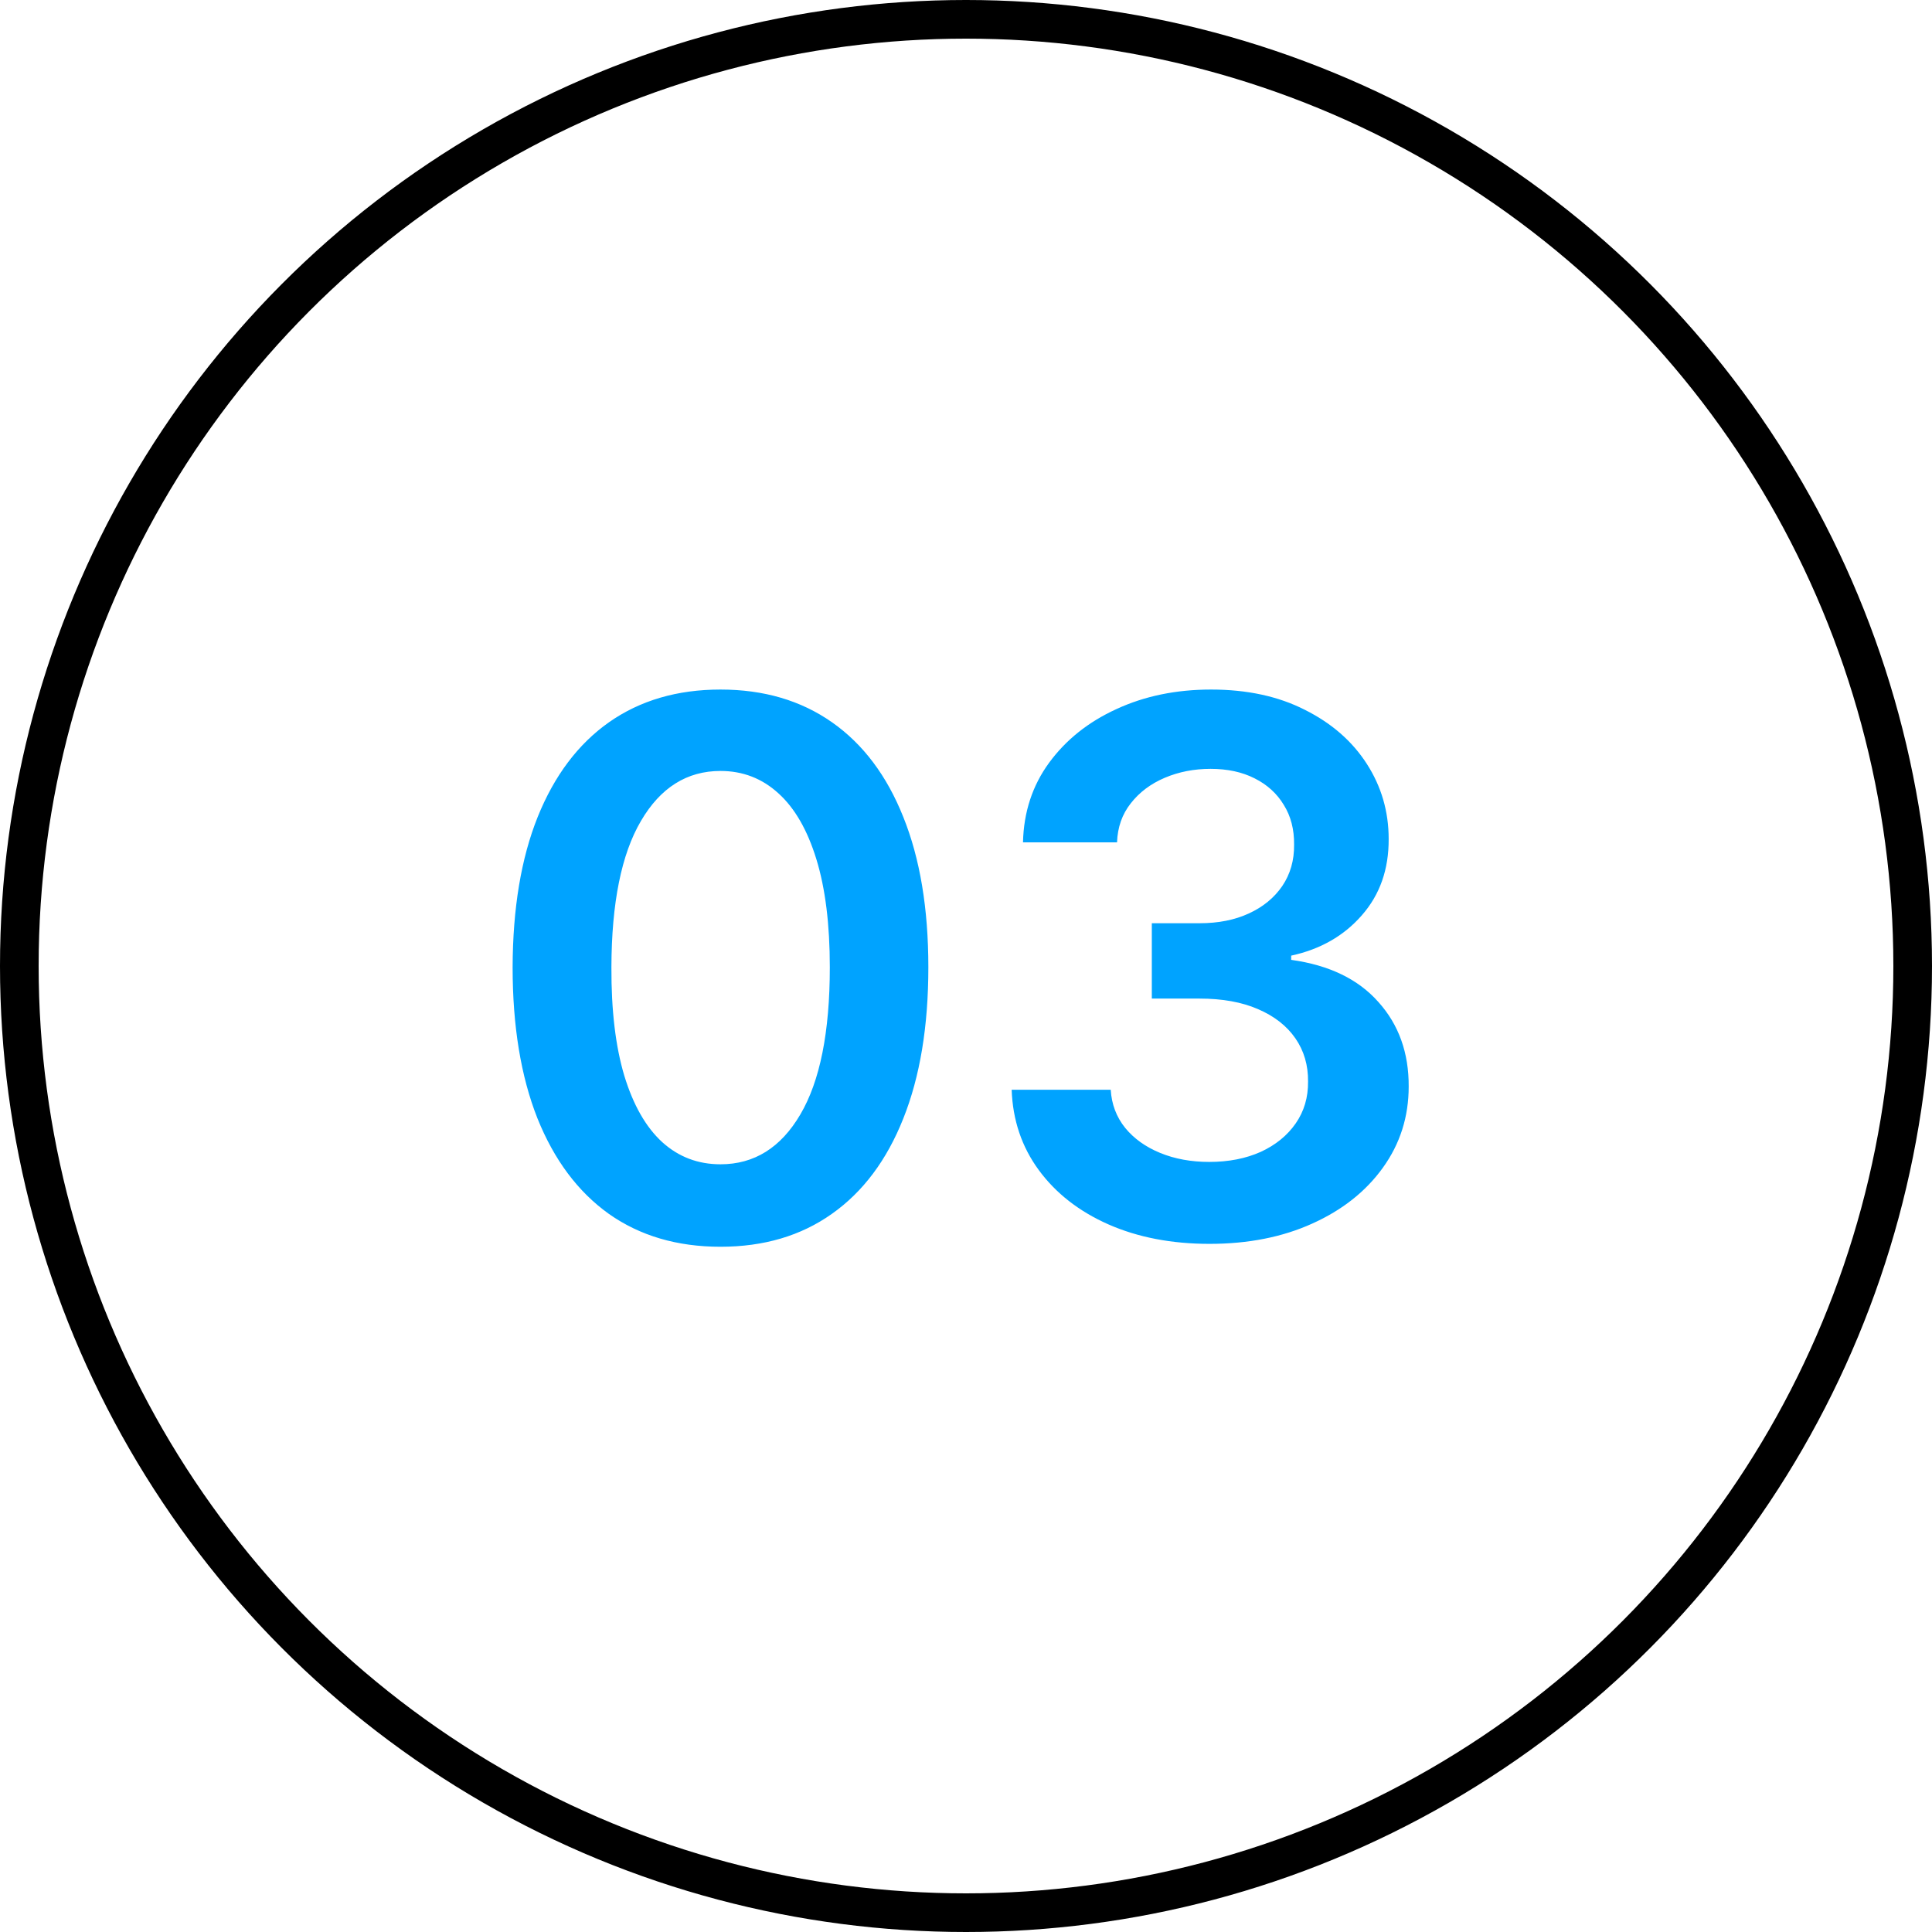
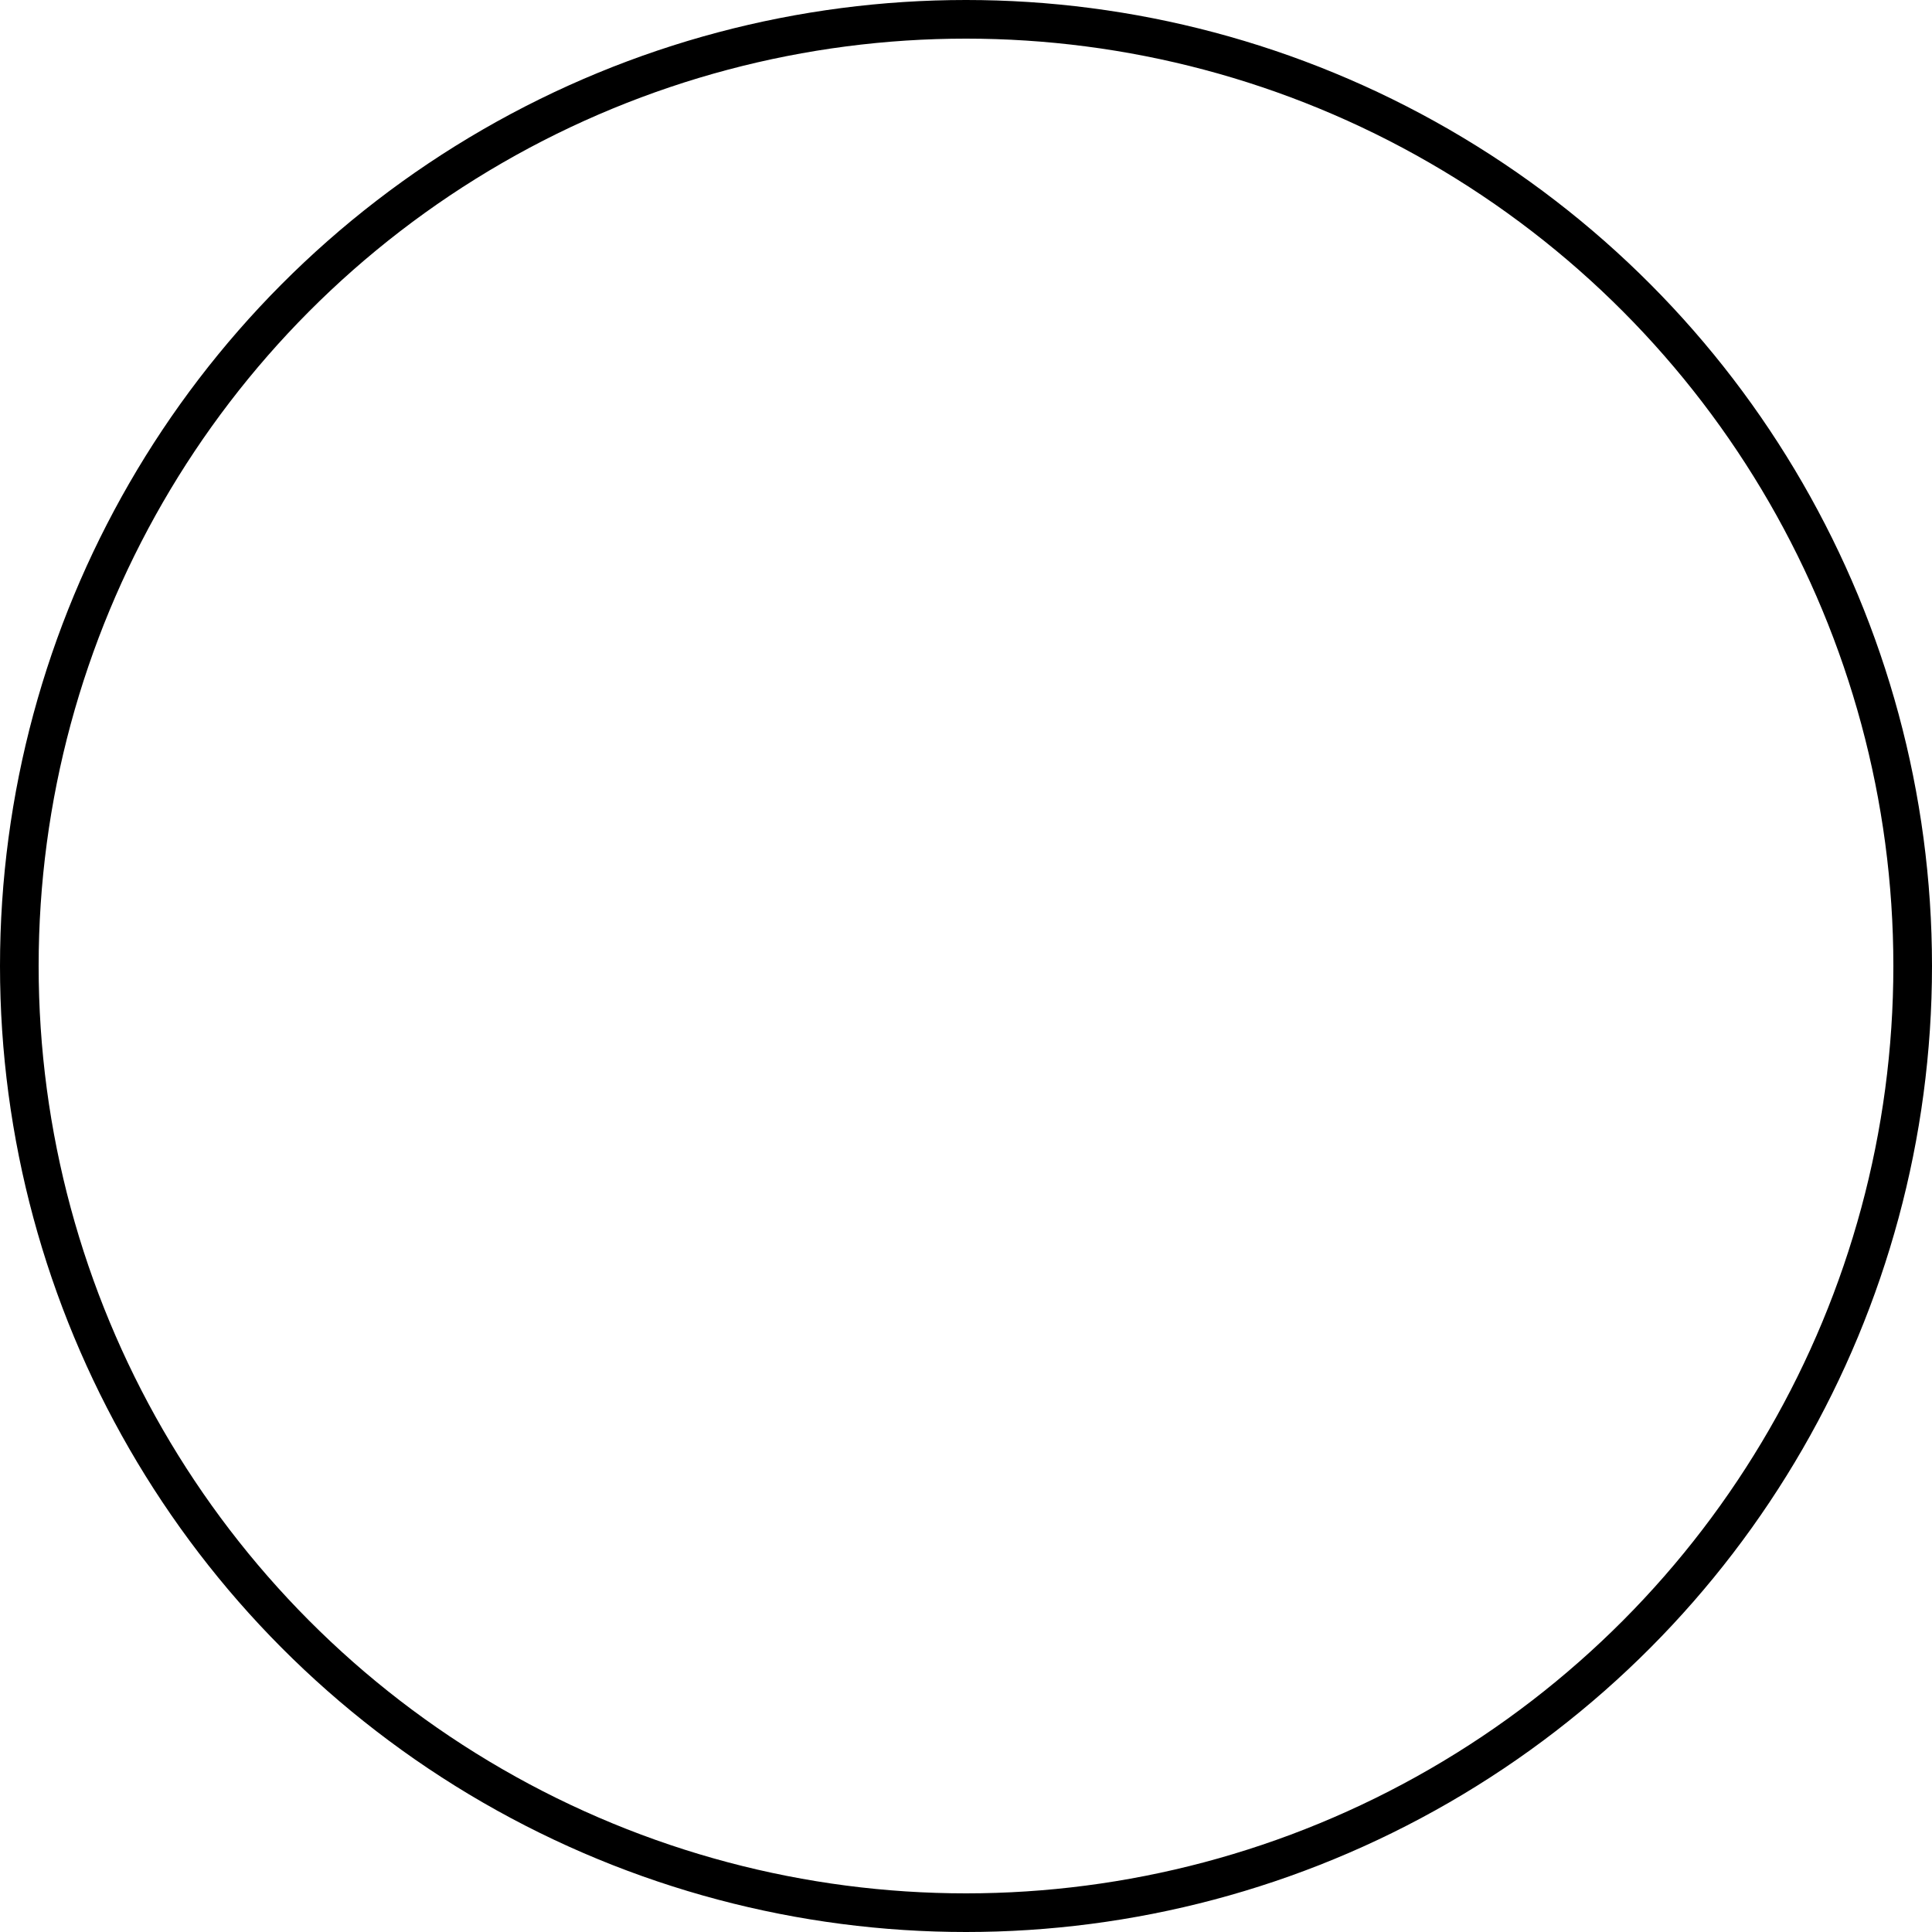
<svg xmlns="http://www.w3.org/2000/svg" width="500" height="500" viewBox="0 0 500 500" fill="none">
  <circle cx="250" cy="250" r="245" stroke="black" stroke-width="10" />
-   <path d="M186.46 322.659C175.233 322.659 165.597 319.818 157.551 314.136C149.551 308.409 143.392 300.159 139.074 289.386C134.801 278.568 132.665 265.545 132.665 250.318C132.71 235.091 134.869 222.136 139.142 211.455C143.46 200.727 149.619 192.545 157.619 186.909C165.665 181.273 175.278 178.455 186.46 178.455C197.642 178.455 207.256 181.273 215.301 186.909C223.347 192.545 229.506 200.727 233.778 211.455C238.097 222.182 240.256 235.136 240.256 250.318C240.256 265.591 238.097 278.636 233.778 289.455C229.506 300.227 223.347 308.455 215.301 314.136C207.301 319.818 197.688 322.659 186.46 322.659ZM186.46 301.318C195.188 301.318 202.074 297.023 207.119 288.432C212.21 279.795 214.756 267.091 214.756 250.318C214.756 239.227 213.597 229.909 211.278 222.364C208.96 214.818 205.688 209.136 201.46 205.318C197.233 201.455 192.233 199.523 186.46 199.523C177.778 199.523 170.915 203.841 165.869 212.477C160.824 221.068 158.278 233.682 158.233 250.318C158.188 261.455 159.301 270.818 161.574 278.409C163.892 286 167.165 291.727 171.392 295.591C175.619 299.409 180.642 301.318 186.46 301.318ZM313.023 321.909C303.205 321.909 294.477 320.227 286.841 316.864C279.25 313.5 273.25 308.818 268.841 302.818C264.432 296.818 262.091 289.886 261.818 282.023H287.455C287.682 285.795 288.932 289.091 291.205 291.909C293.477 294.682 296.5 296.841 300.273 298.386C304.045 299.932 308.273 300.705 312.955 300.705C317.955 300.705 322.386 299.841 326.25 298.114C330.114 296.341 333.136 293.886 335.318 290.75C337.5 287.614 338.568 284 338.523 279.909C338.568 275.682 337.477 271.955 335.25 268.727C333.023 265.5 329.795 262.977 325.568 261.159C321.386 259.341 316.341 258.432 310.432 258.432H298.091V238.932H310.432C315.295 238.932 319.545 238.091 323.182 236.409C326.864 234.727 329.75 232.364 331.841 229.318C333.932 226.227 334.955 222.659 334.909 218.614C334.955 214.659 334.068 211.227 332.25 208.318C330.477 205.364 327.955 203.068 324.682 201.432C321.455 199.795 317.659 198.977 313.295 198.977C309.023 198.977 305.068 199.75 301.432 201.295C297.795 202.841 294.864 205.045 292.636 207.909C290.409 210.727 289.227 214.091 289.091 218H264.75C264.932 210.182 267.182 203.318 271.5 197.409C275.864 191.455 281.682 186.818 288.955 183.5C296.227 180.136 304.386 178.455 313.432 178.455C322.75 178.455 330.841 180.205 337.705 183.705C344.614 187.159 349.955 191.818 353.727 197.682C357.5 203.545 359.386 210.023 359.386 217.114C359.432 224.977 357.114 231.568 352.432 236.886C347.795 242.205 341.705 245.682 334.159 247.318V248.409C343.977 249.773 351.5 253.409 356.727 259.318C362 265.182 364.614 272.477 364.568 281.205C364.568 289.023 362.341 296.023 357.886 302.205C353.477 308.341 347.386 313.159 339.614 316.659C331.886 320.159 323.023 321.909 313.023 321.909Z" fill="#00A3FF" />
</svg>